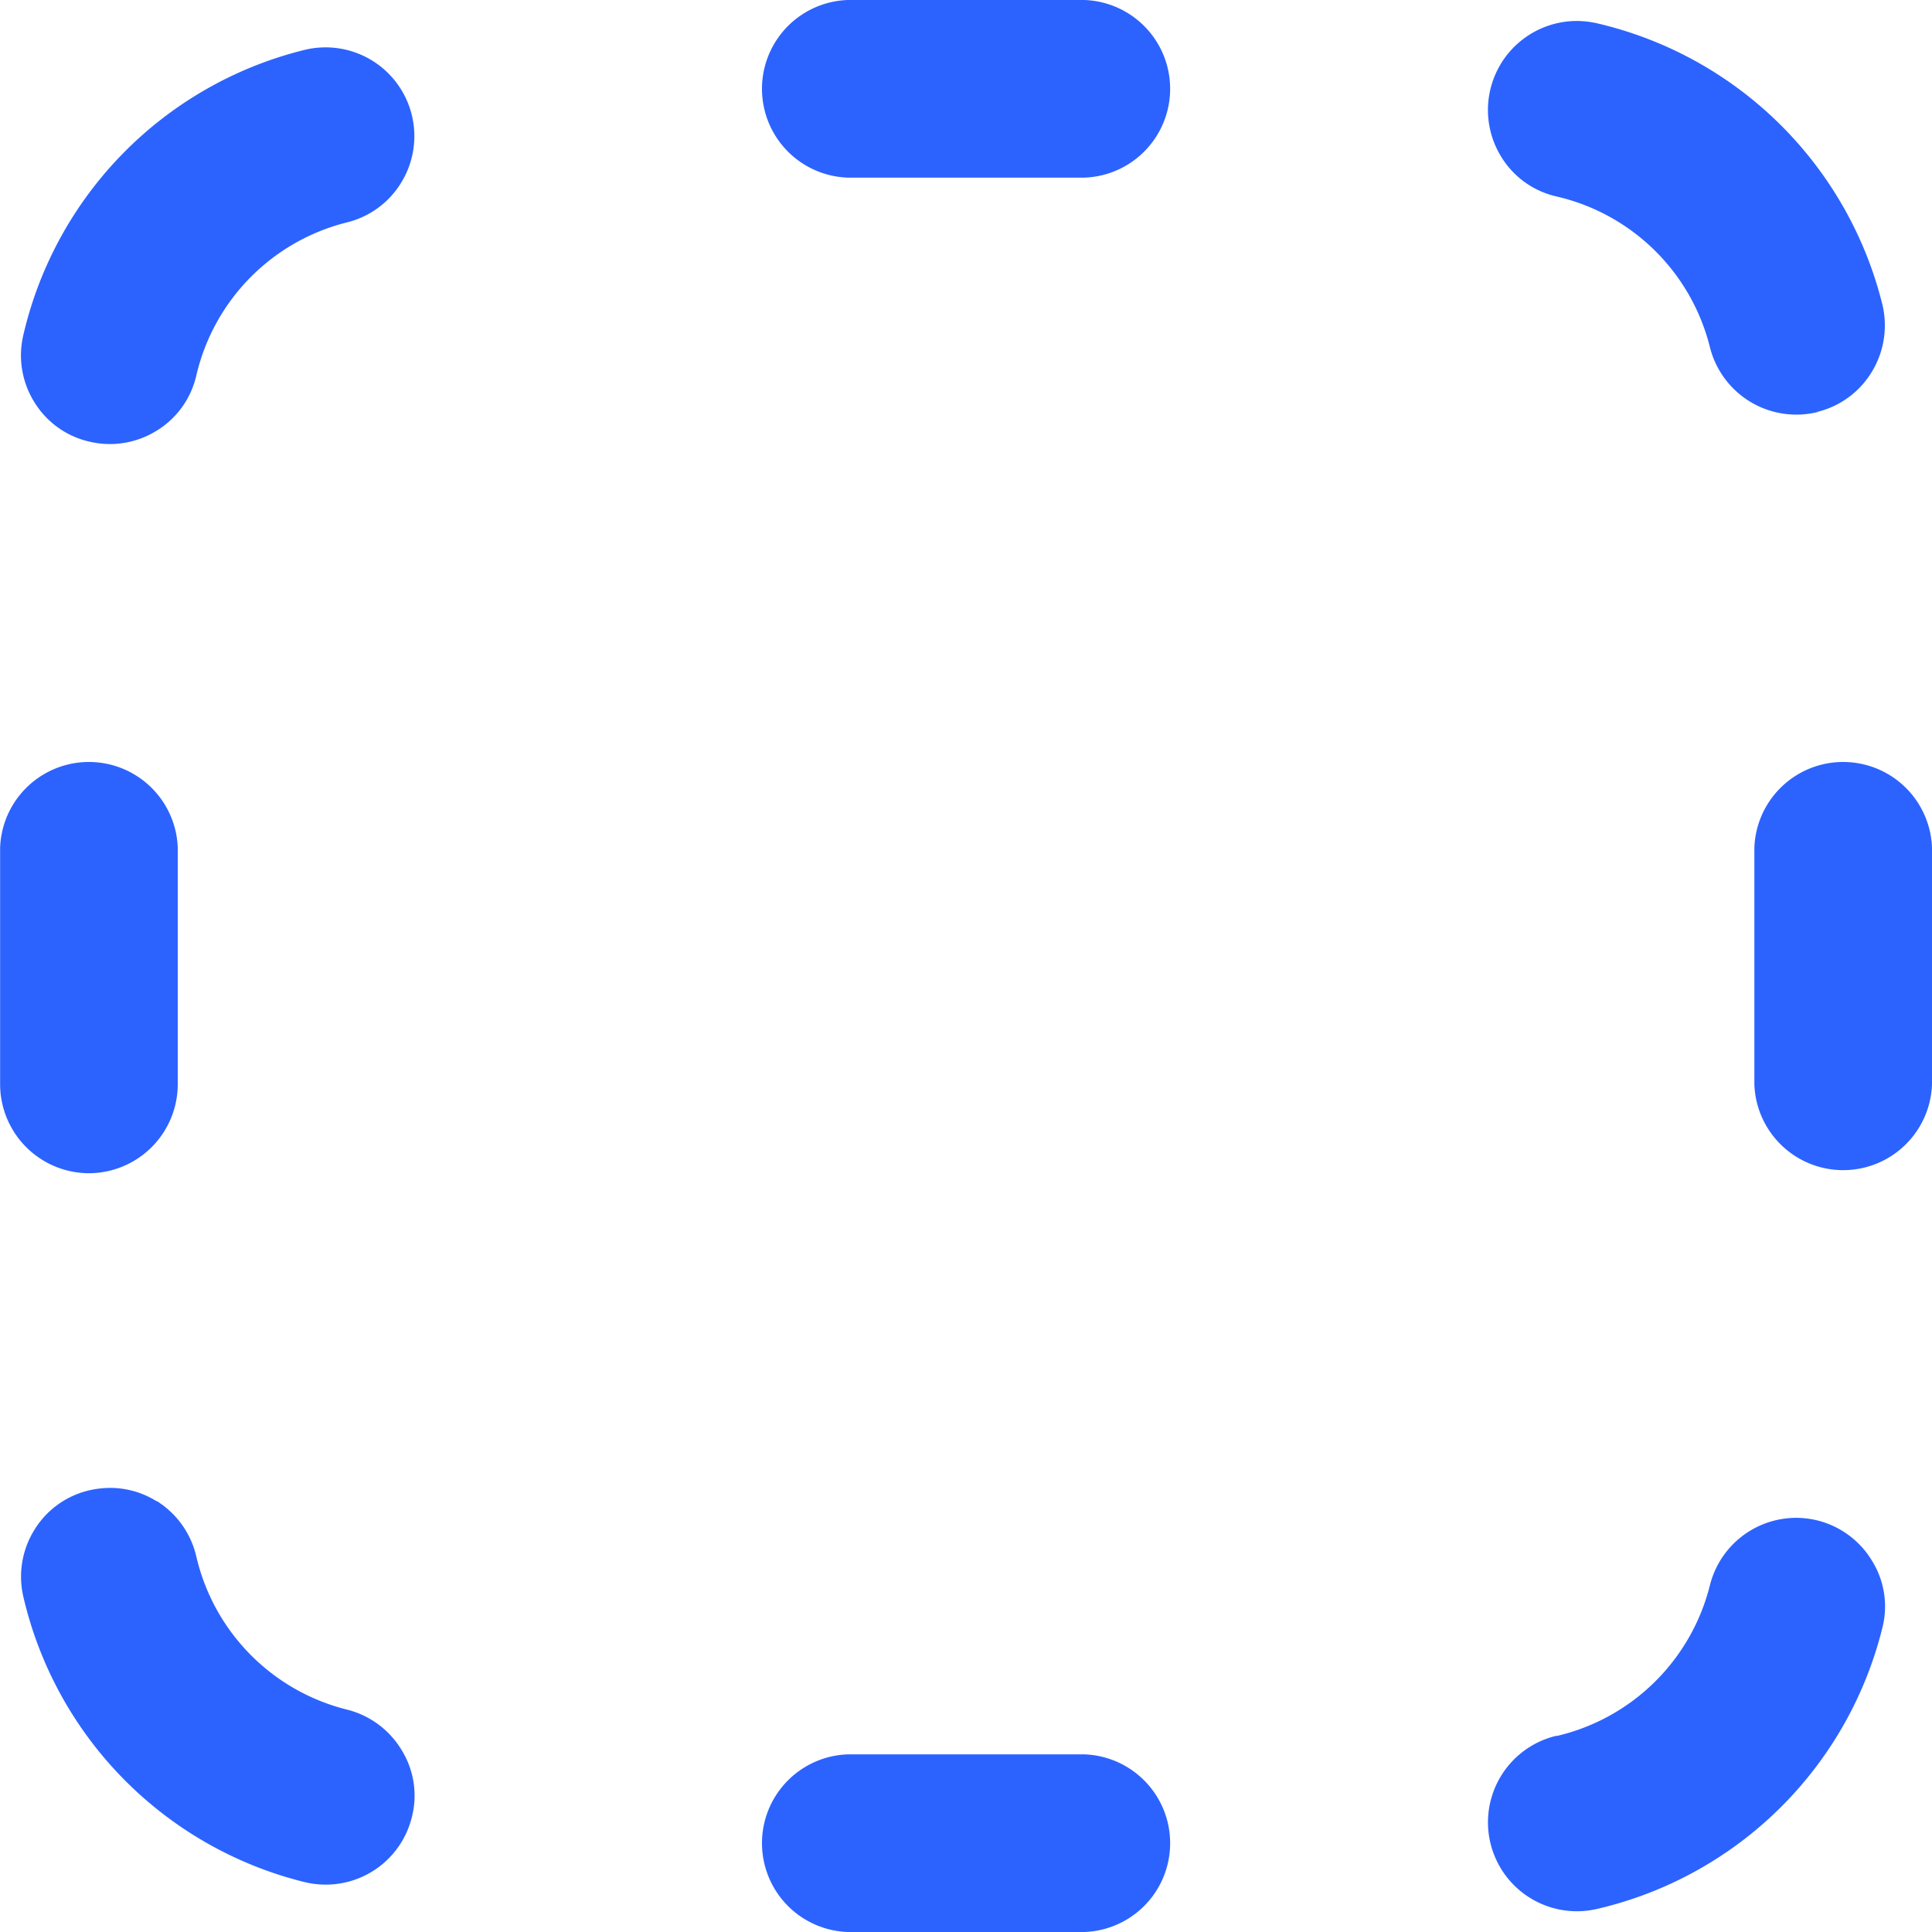
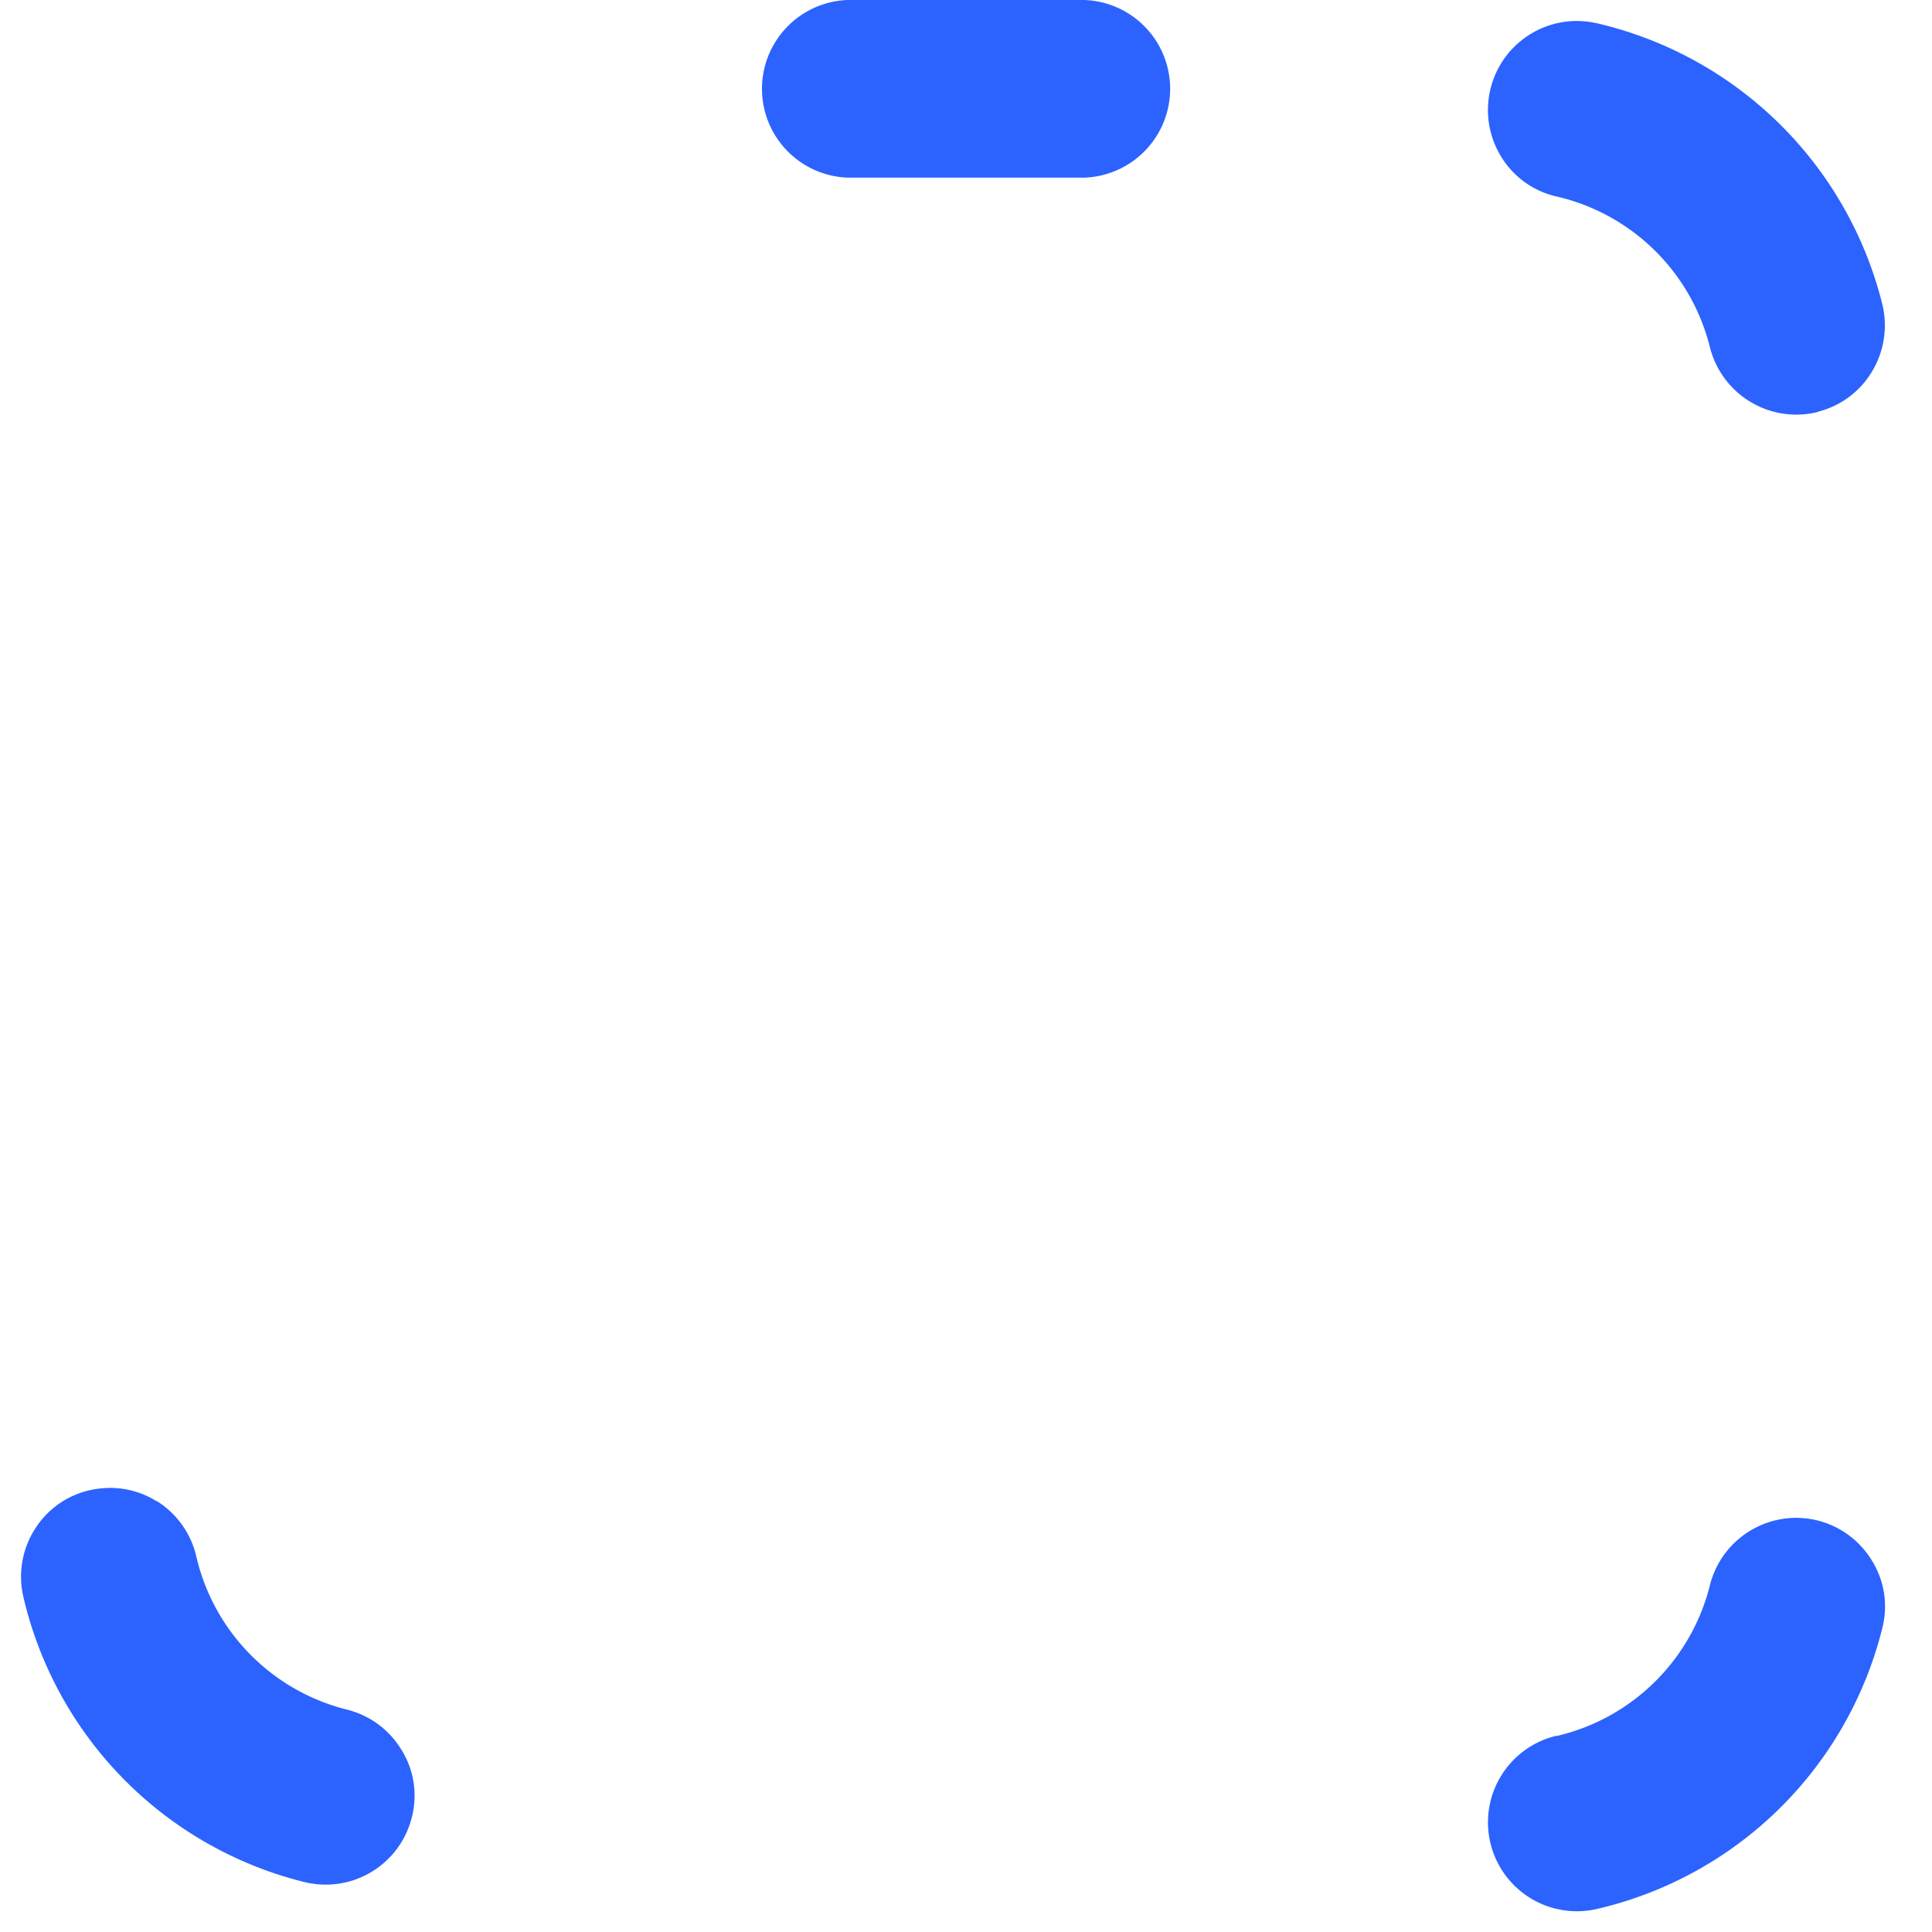
<svg xmlns="http://www.w3.org/2000/svg" width="150" height="150" viewBox="0 0 150 150">
  <defs>
    <style>
      .cls-1 {
        fill: #2c63ff;
      }
    </style>
  </defs>
  <g id="Group_3529" data-name="Group 3529" transform="translate(-1421 -3343)">
-     <path id="Path_25111" data-name="Path 25111" class="cls-1" d="M913.791,522.9a6.9,6.9,0,0,0-13.791,0v18.388a6.9,6.9,0,0,0,13.791,0Z" transform="translate(657.209 2885.911)" />
-     <path id="Path_25112" data-name="Path 25112" class="cls-1" d="M234.9,548.178a6.915,6.915,0,0,0,6.9-6.9V522.9a6.9,6.9,0,0,0-13.791,0v18.388A6.915,6.915,0,0,0,234.9,548.178Z" transform="translate(1193 2885.911)" />
-     <path id="Path_25113" data-name="Path 25113" class="cls-1" d="M541.283,900H522.9a6.9,6.9,0,0,0,0,13.791h18.388a6.9,6.9,0,0,0,0-13.791Z" transform="translate(963.911 2579.209)" />
    <path id="Path_25114" data-name="Path 25114" class="cls-1" d="M797.342,821.035a6.9,6.9,0,1,0,3.148,13.445,29.743,29.743,0,0,0,22.134-21.789,6.714,6.714,0,0,0-.781-5.217,6.9,6.9,0,0,0-4.229-3.149,6.994,6.994,0,0,0-1.678-.207,6.913,6.913,0,0,0-6.689,5.217,16.008,16.008,0,0,1-11.906,11.722Z" transform="translate(744.514 2656.727)" />
    <path id="Path_25115" data-name="Path 25115" class="cls-1" d="M247.055,793.036A6.792,6.792,0,0,0,243.423,792a7.45,7.45,0,0,0-1.586.184,6.8,6.8,0,0,0-4.275,3.08,6.886,6.886,0,0,0-.851,5.195A29.743,29.743,0,0,0,258.5,822.594a6.994,6.994,0,0,0,1.678.207,6.884,6.884,0,0,0,6.689-5.217,6.714,6.714,0,0,0-.781-5.217,6.9,6.9,0,0,0-4.229-3.149,15.972,15.972,0,0,1-11.722-11.906,6.91,6.91,0,0,0-3.08-4.3Z" transform="translate(1186.104 2666.521)" />
    <path id="Path_25116" data-name="Path 25116" class="cls-1" d="M541.283,228H522.9a6.9,6.9,0,0,0,0,13.791h18.388a6.9,6.9,0,0,0,0-13.791Z" transform="translate(963.911 3115)" />
    <path id="Path_25117" data-name="Path 25117" class="cls-1" d="M817.612,266.859a6.828,6.828,0,0,0,4.229-3.149,6.926,6.926,0,0,0,.781-5.217A29.779,29.779,0,0,0,800.488,236.7a7.448,7.448,0,0,0-1.586-.184,6.913,6.913,0,0,0-5.861,10.549,6.784,6.784,0,0,0,4.3,3.08,15.974,15.974,0,0,1,11.906,11.722,6.919,6.919,0,0,0,8.366,5.011Z" transform="translate(744.516 3108.111)" />
-     <path id="Path_25118" data-name="Path 25118" class="cls-1" d="M247.049,276.967a6.8,6.8,0,0,0,3.08-4.275,15.974,15.974,0,0,1,11.722-11.906,6.829,6.829,0,0,0,4.229-3.149,6.892,6.892,0,0,0-7.586-10.228A29.708,29.708,0,0,0,236.7,269.543a6.866,6.866,0,0,0,.851,5.195,6.784,6.784,0,0,0,4.3,3.08,6.866,6.866,0,0,0,5.195-.851Z" transform="translate(1186.11 3099.475)" />
  </g>
</svg>